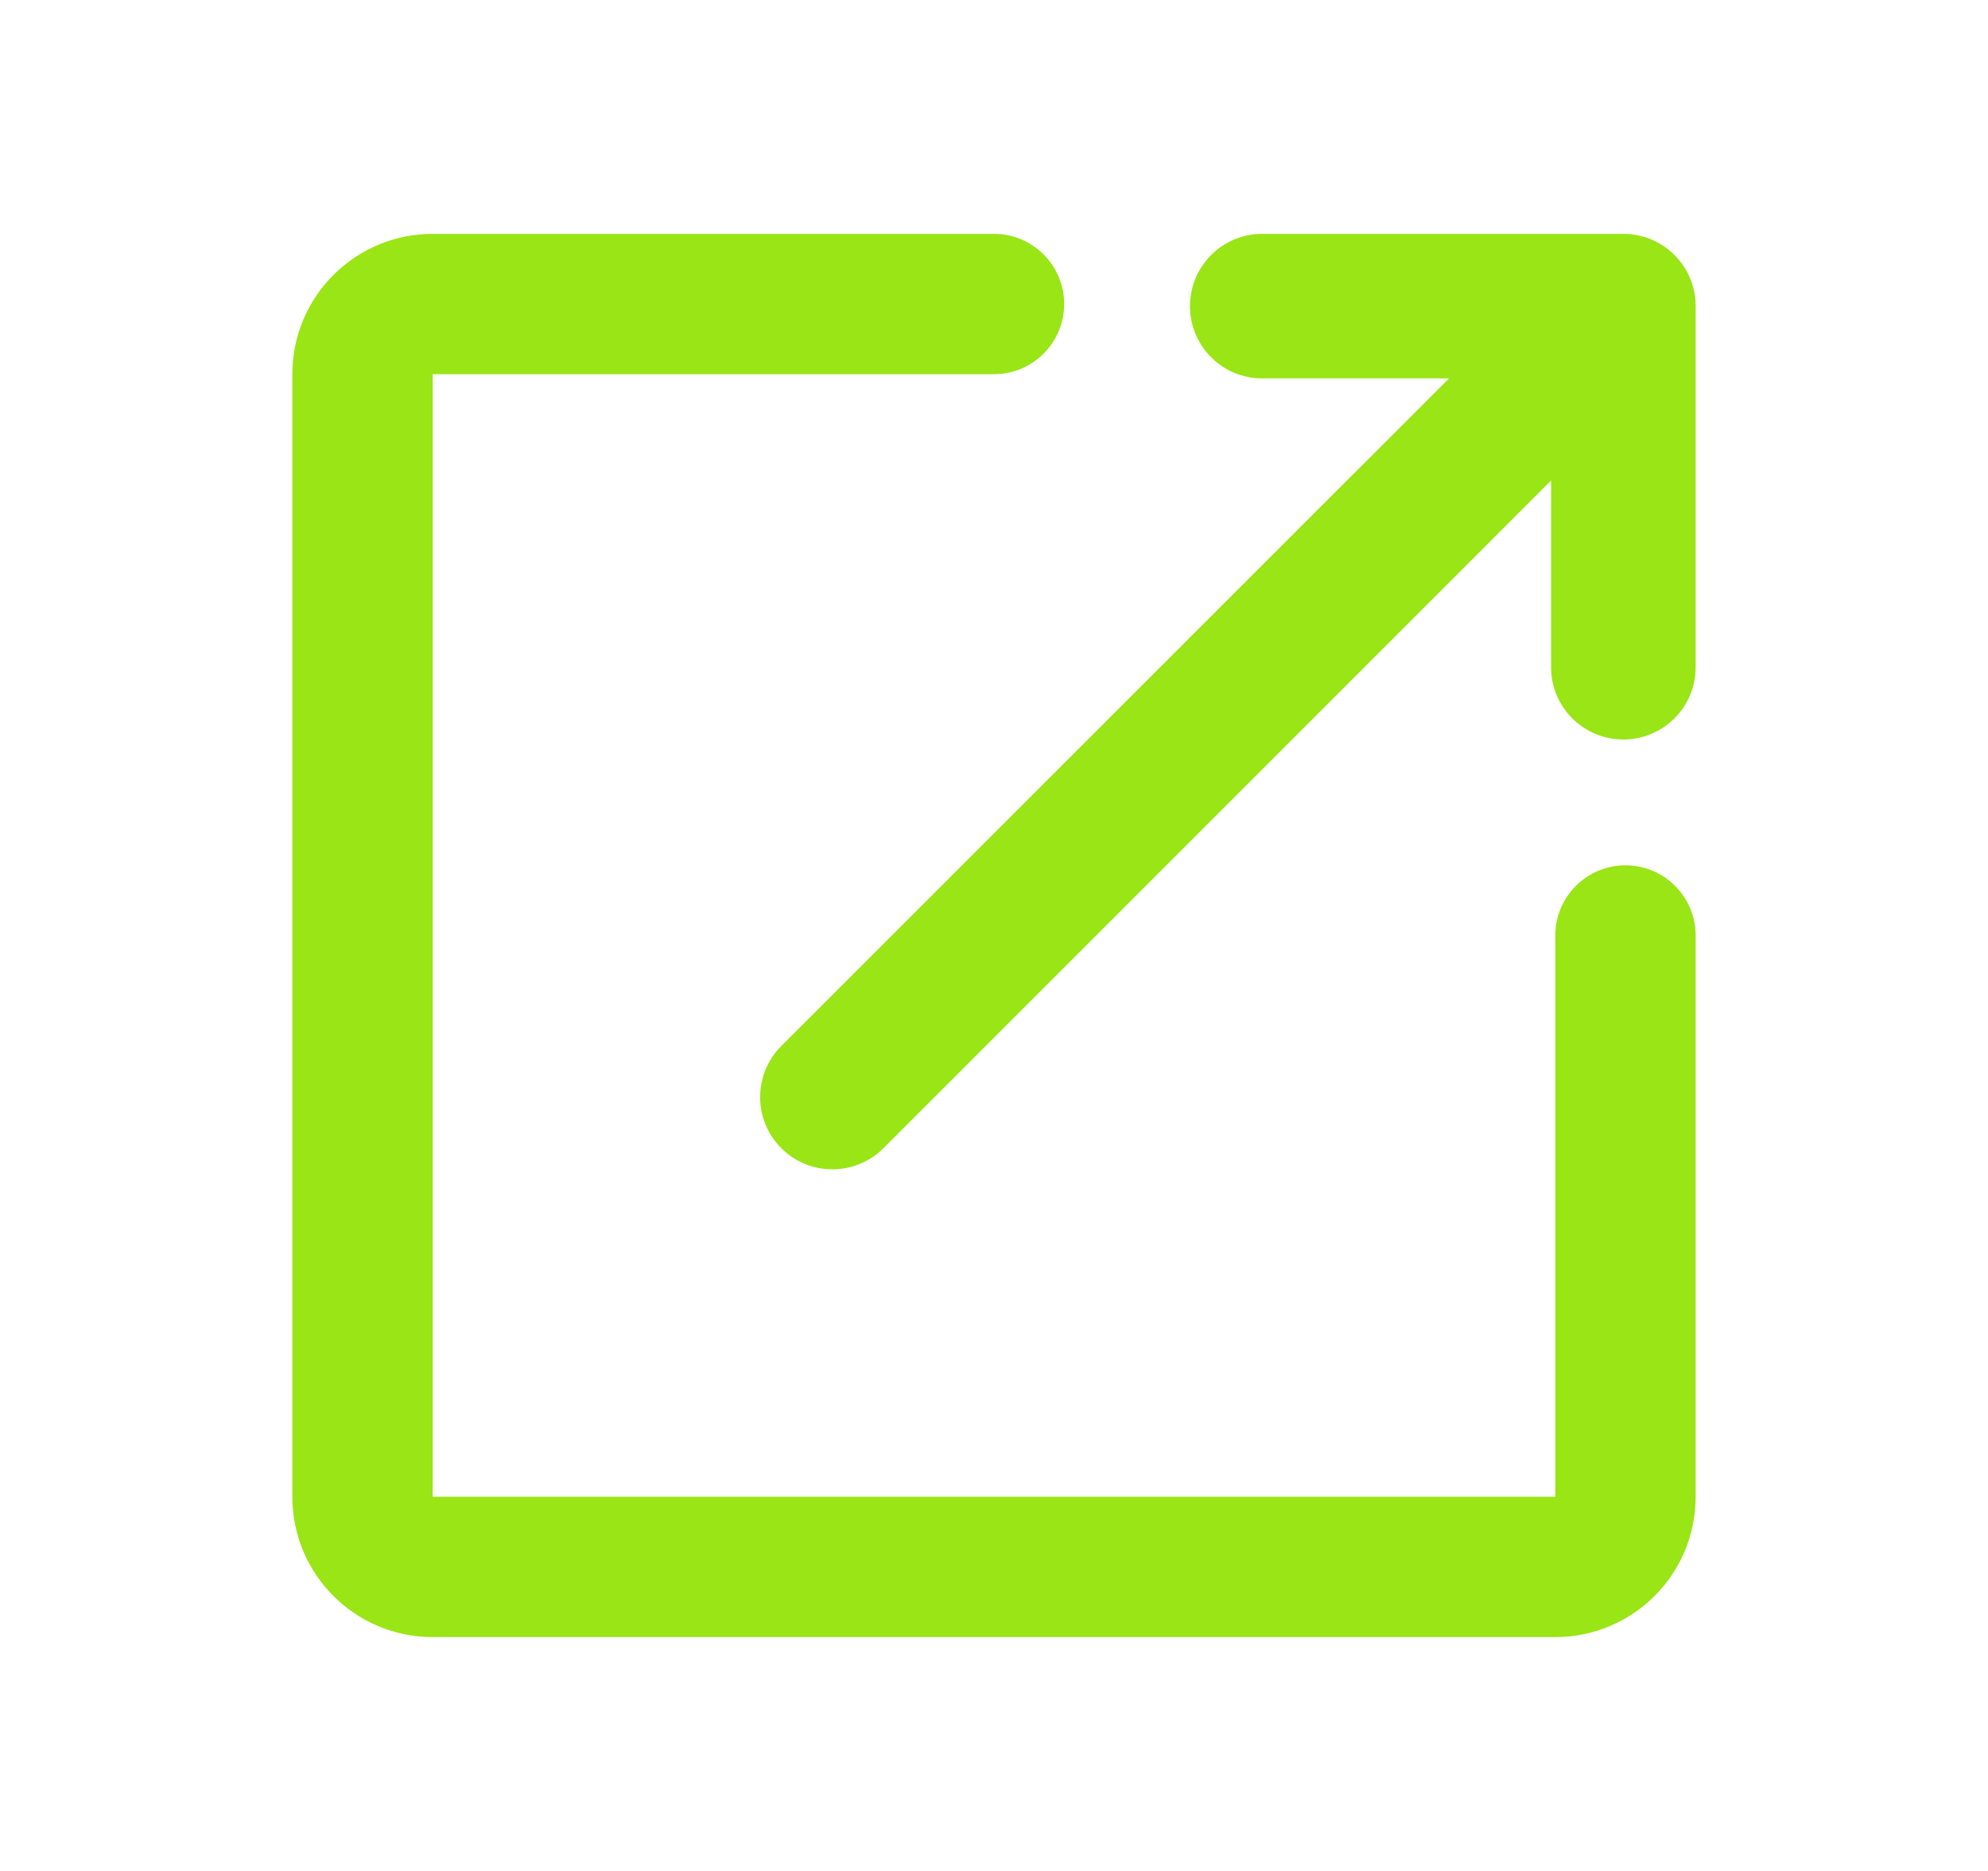
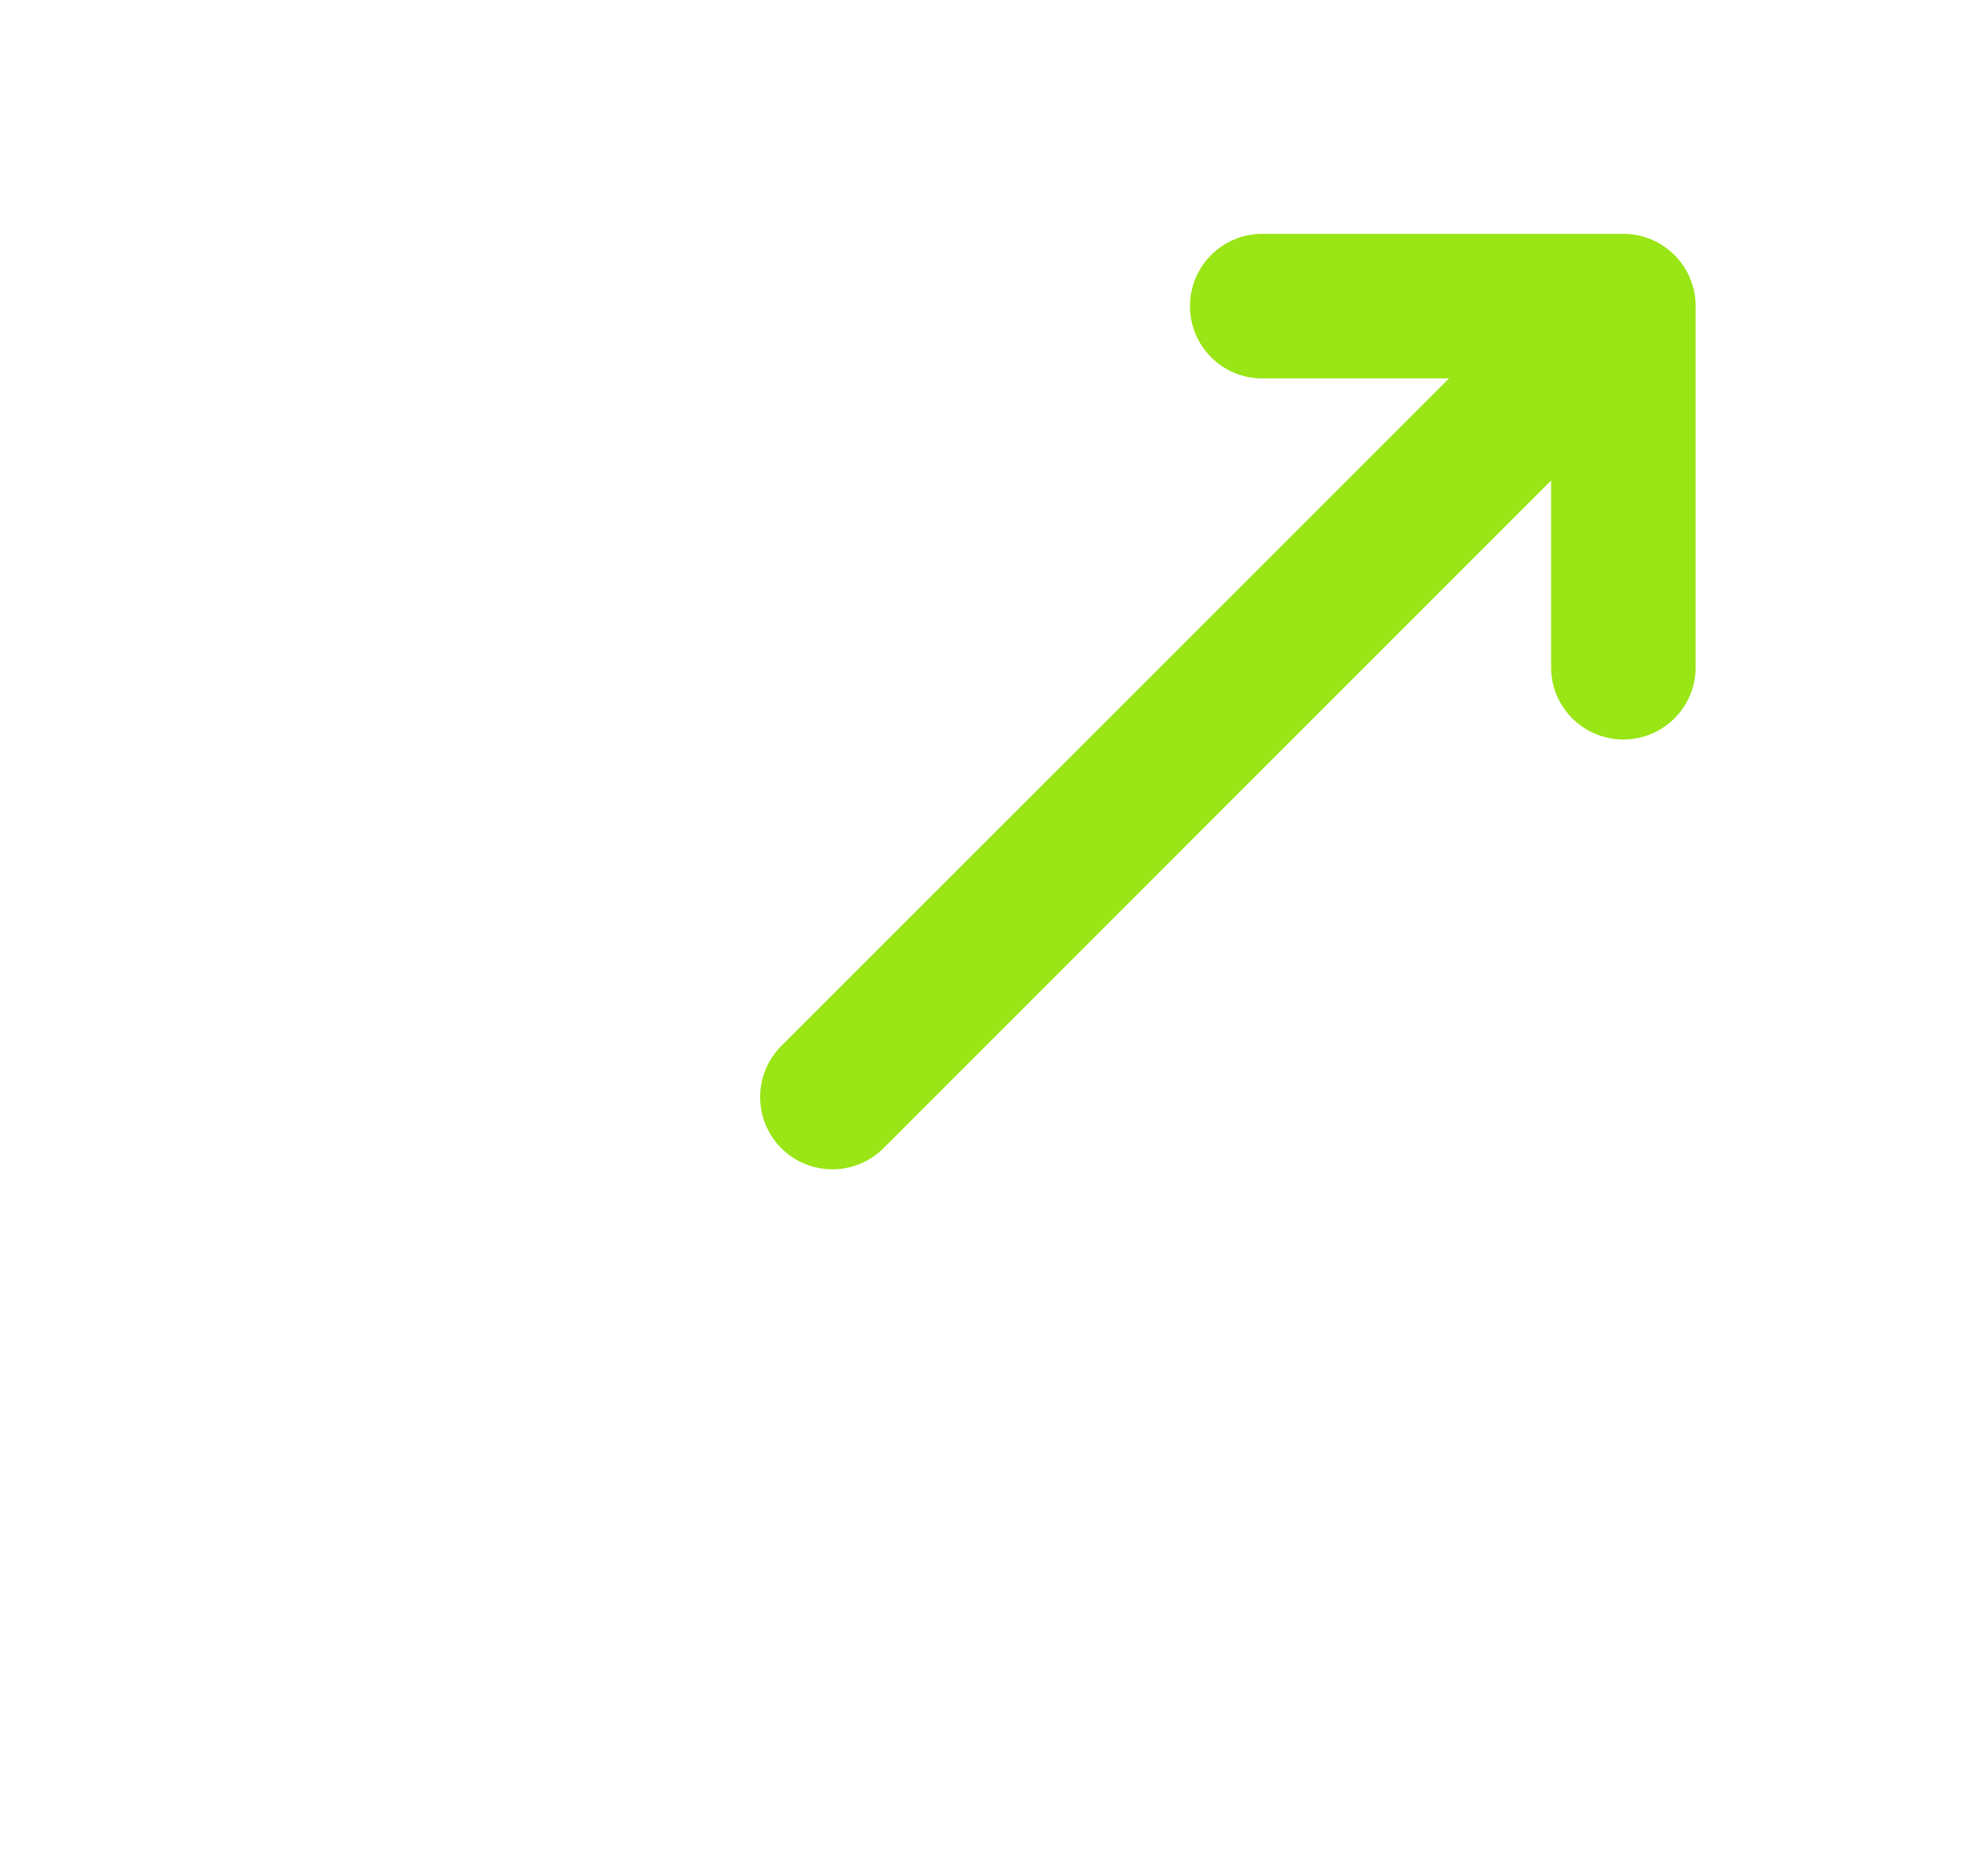
<svg xmlns="http://www.w3.org/2000/svg" width="17" height="16" viewBox="0 0 17 16" fill="none">
-   <path d="M13.3 12.8V8C13.3 7.669 13.569 7.4 13.9 7.4C14.231 7.4 14.5 7.669 14.5 8V12.8C14.5 13.463 13.963 14 13.3 14H3.7C3.037 14 2.5 13.463 2.5 12.8V3.2C2.5 2.537 3.037 2 3.7 2H8.5C8.831 2 9.1 2.269 9.1 2.6C9.1 2.931 8.831 3.2 8.5 3.2H3.7V12.8H13.3Z" fill="#99E515" />
  <path fill-rule="evenodd" clip-rule="evenodd" d="M12.391 3.236H10.793C10.452 3.236 10.176 2.959 10.176 2.618C10.176 2.277 10.452 2 10.793 2H13.882C14.053 2 14.207 2.069 14.319 2.181C14.431 2.293 14.5 2.447 14.5 2.618V5.707C14.5 6.048 14.223 6.324 13.882 6.324C13.541 6.324 13.264 6.048 13.264 5.707V4.109L7.555 9.819C7.313 10.06 6.922 10.06 6.681 9.819C6.44 9.578 6.44 9.187 6.681 8.945L12.391 3.236Z" fill="#99E515" />
</svg>